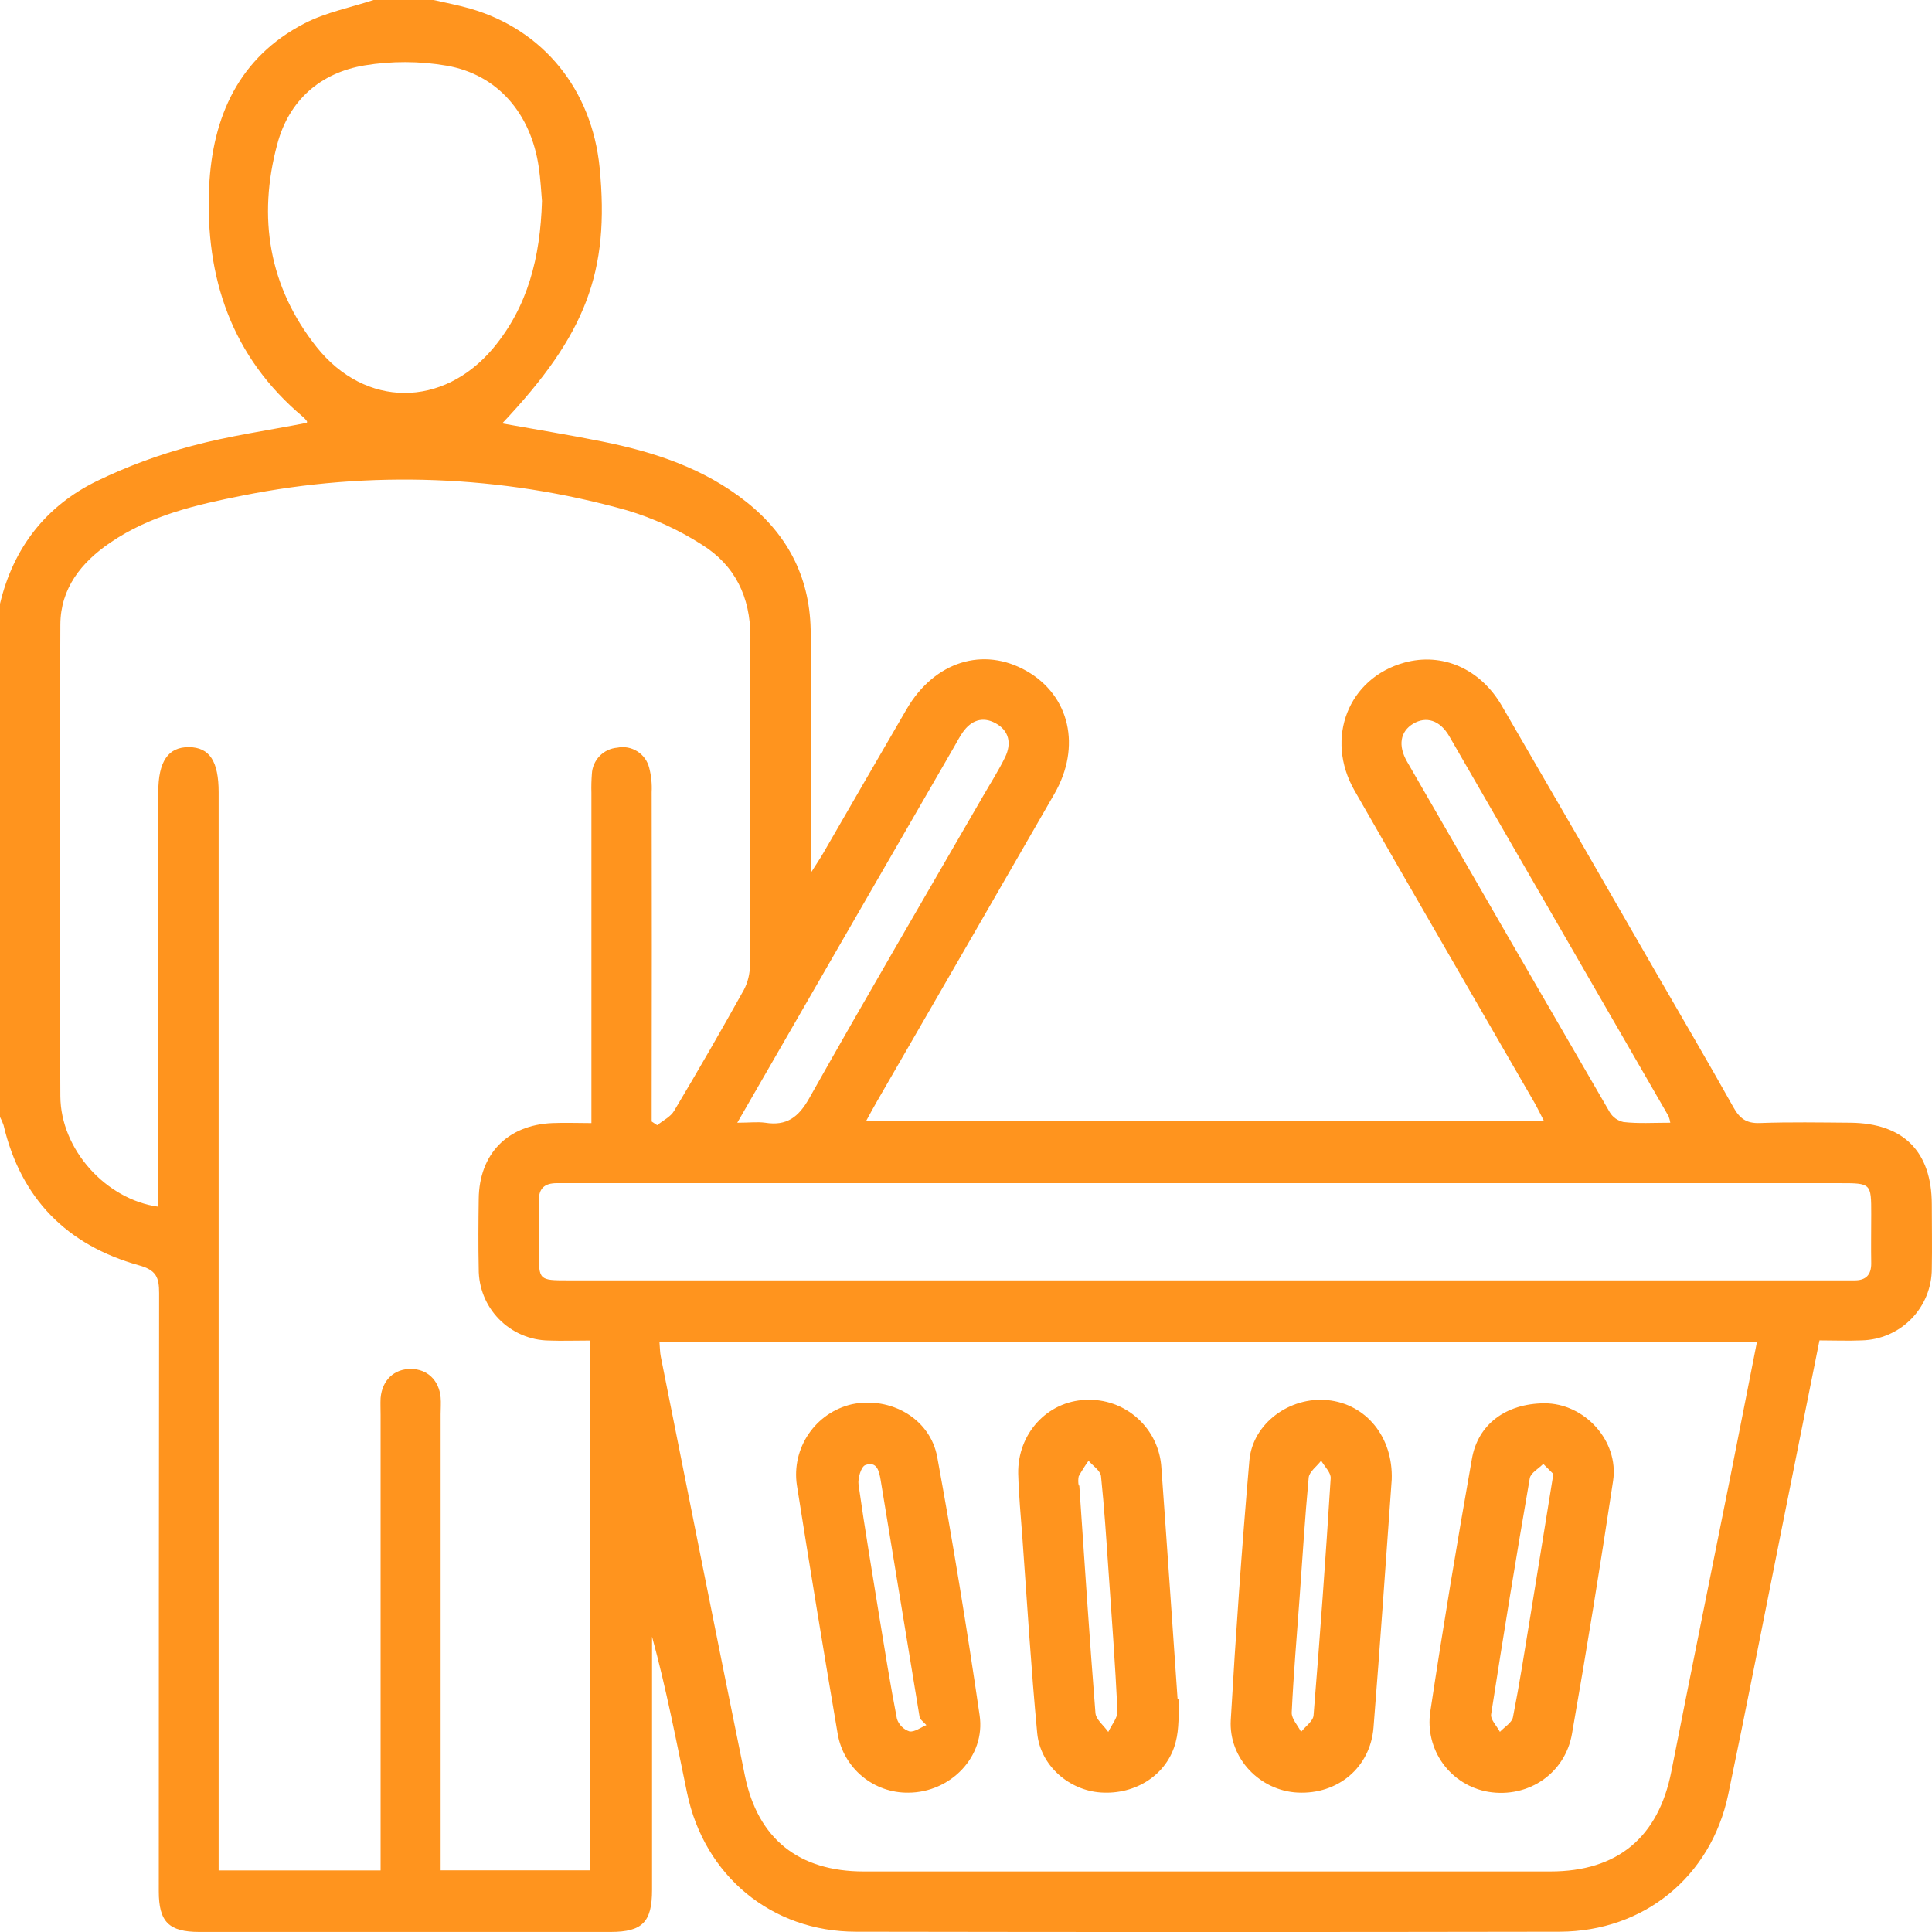
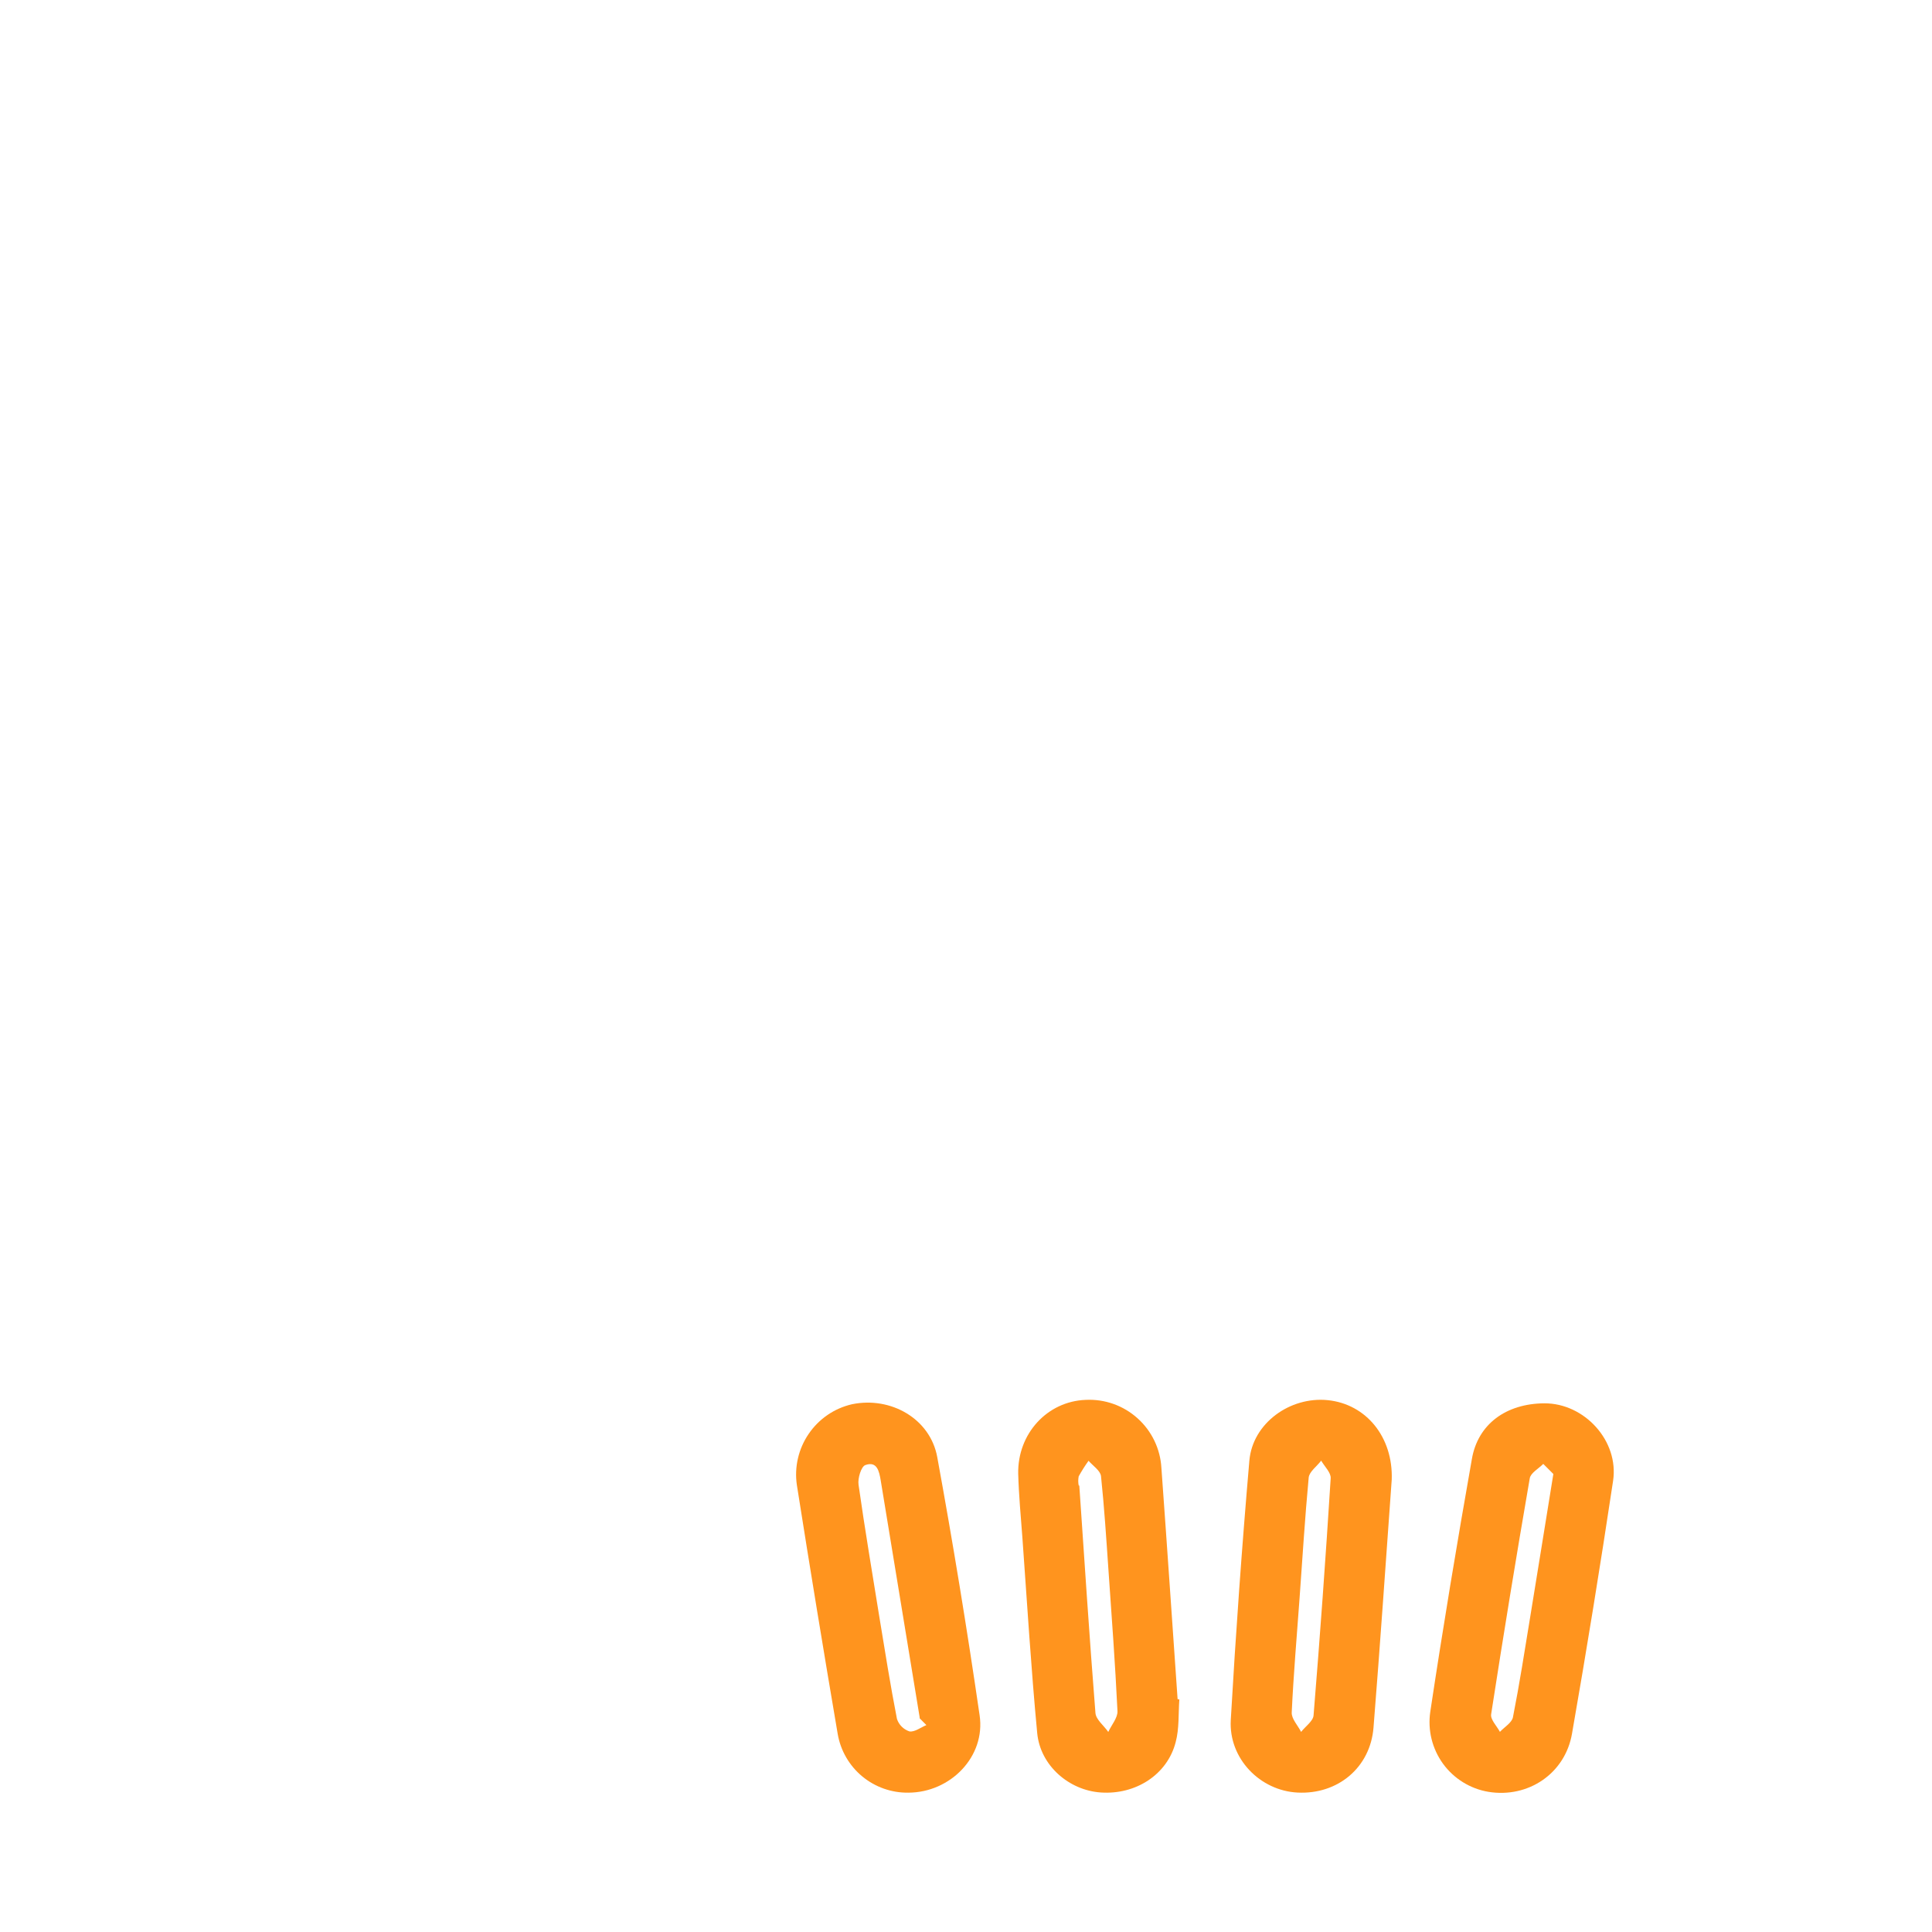
<svg xmlns="http://www.w3.org/2000/svg" width="42" height="42" viewBox="0 0 42 42" fill="none">
-   <path d="M9.426 -0C9.691 0.061 9.958 0.111 10.219 0.186C11.811 0.644 12.869 1.949 13.036 3.647C13.257 5.907 12.741 7.273 10.917 9.205C11.65 9.337 12.369 9.453 13.086 9.597C14.22 9.824 15.305 10.18 16.228 10.913C17.151 11.647 17.628 12.601 17.624 13.79C17.624 15.348 17.624 16.907 17.624 18.465V18.979C17.764 18.758 17.836 18.651 17.901 18.539C18.503 17.498 19.101 16.459 19.709 15.417C20.317 14.375 21.38 14.051 22.319 14.588C23.257 15.125 23.511 16.234 22.921 17.259C21.64 19.484 20.357 21.707 19.072 23.93C18.997 24.059 18.927 24.19 18.829 24.369H33.564C33.487 24.219 33.426 24.091 33.356 23.968C32.052 21.708 30.742 19.453 29.447 17.188C28.794 16.047 29.314 14.738 30.532 14.404C31.352 14.179 32.178 14.534 32.647 15.341C33.773 17.278 34.893 19.217 36.009 21.158C36.569 22.128 37.136 23.094 37.683 24.071C37.818 24.313 37.964 24.424 38.254 24.414C38.91 24.39 39.567 24.402 40.222 24.407C41.381 24.417 41.994 25.033 41.996 26.184C41.996 26.649 42.005 27.114 41.996 27.579C41.996 27.987 41.837 28.379 41.551 28.671C41.266 28.962 40.877 29.13 40.469 29.139C40.171 29.152 39.872 29.139 39.554 29.139C39.27 30.555 38.994 31.932 38.718 33.31C38.337 35.208 37.968 37.113 37.57 39.011C37.194 40.8 35.738 41.986 33.909 41.994C28.809 42.003 23.71 42.003 18.611 41.994C16.771 41.994 15.31 40.777 14.936 38.975C14.701 37.843 14.484 36.709 14.175 35.579V36C14.175 37.696 14.175 39.391 14.175 41.085C14.175 41.786 13.964 41.998 13.276 41.999H4.336C3.67 41.999 3.452 41.781 3.452 41.115C3.452 36.781 3.454 32.448 3.459 28.115C3.459 27.767 3.398 27.612 3.018 27.506C1.458 27.07 0.455 26.06 0.078 24.462C0.057 24.4 0.031 24.34 0 24.282V13.126C0.288 11.912 0.994 11.003 2.101 10.46C2.762 10.14 3.453 9.884 4.163 9.696C4.985 9.474 5.834 9.356 6.672 9.192C6.672 9.18 6.678 9.163 6.672 9.156C6.648 9.123 6.621 9.093 6.591 9.066C5.031 7.759 4.458 6.035 4.546 4.07C4.616 2.54 5.192 1.243 6.625 0.506C7.087 0.268 7.62 0.164 8.12 -0H9.426ZM12.835 29.142C12.5 29.142 12.215 29.153 11.931 29.142C11.523 29.136 11.134 28.969 10.848 28.677C10.563 28.386 10.404 27.993 10.407 27.585C10.396 27.08 10.4 26.573 10.407 26.067C10.416 25.09 11.028 24.457 12.007 24.415C12.278 24.403 12.549 24.415 12.857 24.415V17.233C12.853 17.097 12.857 16.96 12.867 16.824C12.874 16.678 12.934 16.54 13.036 16.435C13.137 16.33 13.273 16.266 13.419 16.254C13.569 16.223 13.726 16.252 13.855 16.334C13.985 16.416 14.078 16.545 14.114 16.694C14.158 16.865 14.176 17.042 14.167 17.219C14.171 19.461 14.171 21.702 14.167 23.944V24.381L14.287 24.461C14.412 24.358 14.579 24.28 14.656 24.147C15.174 23.279 15.678 22.404 16.17 21.521C16.258 21.354 16.303 21.167 16.303 20.979C16.312 18.6 16.303 16.222 16.313 13.843C16.313 12.975 15.976 12.285 15.255 11.838C14.75 11.515 14.202 11.265 13.628 11.093C10.906 10.328 8.042 10.219 5.269 10.774C4.265 10.973 3.263 11.203 2.396 11.797C1.764 12.227 1.316 12.791 1.312 13.578C1.298 16.996 1.293 20.413 1.312 23.831C1.319 24.992 2.306 26.077 3.441 26.233V17.217C3.441 16.553 3.656 16.239 4.106 16.242C4.556 16.246 4.753 16.548 4.753 17.227V40.662H8.274V30.762C8.274 30.639 8.268 30.516 8.274 30.393C8.307 30.001 8.571 29.754 8.94 29.76C9.291 29.765 9.543 30.006 9.579 30.376C9.59 30.498 9.579 30.622 9.579 30.745C9.579 33.904 9.579 37.062 9.579 40.219V40.659H12.823L12.835 29.142ZM14.336 29.171C14.347 29.306 14.347 29.401 14.365 29.491C14.973 32.53 15.574 35.569 16.194 38.605C16.475 39.979 17.369 40.684 18.777 40.684C23.753 40.684 28.728 40.684 33.703 40.684C35.165 40.684 36.053 39.941 36.334 38.508C36.754 36.379 37.186 34.253 37.612 32.125C37.806 31.151 37.996 30.178 38.195 29.171H14.336ZM39.937 27.834C40.06 27.834 40.184 27.834 40.306 27.834C40.56 27.838 40.682 27.719 40.679 27.46C40.673 27.105 40.679 26.75 40.679 26.394C40.679 25.722 40.679 25.721 39.987 25.721H12.393C12.297 25.721 12.201 25.721 12.105 25.721C11.834 25.721 11.706 25.837 11.714 26.119C11.726 26.488 11.714 26.857 11.714 27.226C11.714 27.827 11.72 27.834 12.34 27.834H39.937ZM11.782 4.37C11.765 4.176 11.752 3.902 11.712 3.633C11.542 2.469 10.821 1.621 9.709 1.427C9.119 1.326 8.517 1.324 7.926 1.421C6.963 1.582 6.281 2.181 6.028 3.133C5.598 4.727 5.843 6.233 6.881 7.542C7.94 8.874 9.633 8.869 10.724 7.566C11.474 6.666 11.746 5.596 11.782 4.37ZM36.311 24.407C36.303 24.358 36.29 24.311 36.273 24.265C34.685 21.511 33.096 18.758 31.506 16.005C31.303 15.654 31.002 15.565 30.721 15.733C30.439 15.903 30.388 16.208 30.588 16.557C32.052 19.099 33.52 21.639 34.993 24.176C35.025 24.231 35.069 24.278 35.12 24.315C35.172 24.352 35.231 24.378 35.293 24.392C35.616 24.429 35.942 24.407 36.311 24.407ZM16.028 24.407C16.289 24.407 16.465 24.384 16.634 24.407C17.102 24.481 17.358 24.29 17.593 23.873C18.83 21.675 20.106 19.498 21.367 17.313C21.53 17.029 21.709 16.752 21.851 16.459C21.993 16.165 21.942 15.884 21.639 15.72C21.356 15.568 21.11 15.662 20.929 15.92C20.859 16.02 20.803 16.13 20.741 16.237C20.032 17.465 19.323 18.694 18.613 19.922C17.766 21.392 16.924 22.854 16.028 24.407Z" fill="#FF941E" />
  <path d="M25.638 36.944C25.615 37.255 25.638 37.577 25.558 37.873C25.377 38.579 24.689 39.02 23.93 38.967C23.239 38.92 22.616 38.383 22.548 37.677C22.414 36.264 22.329 34.847 22.226 33.428C22.191 32.965 22.148 32.503 22.135 32.039C22.118 31.166 22.768 30.463 23.601 30.432C24.016 30.411 24.422 30.555 24.73 30.833C25.039 31.11 25.225 31.499 25.248 31.913C25.37 33.588 25.483 35.264 25.6 36.938L25.638 36.944ZM23.45 32.294H23.463C23.576 33.943 23.683 35.592 23.814 37.239C23.826 37.383 23.995 37.51 24.093 37.651C24.163 37.499 24.299 37.344 24.293 37.199C24.244 36.176 24.168 35.155 24.097 34.133C24.05 33.452 24.006 32.769 23.935 32.09C23.921 31.971 23.761 31.867 23.664 31.756C23.586 31.864 23.515 31.977 23.45 32.094C23.437 32.16 23.437 32.228 23.45 32.294Z" fill="#FF941E" />
  <path d="M33.571 30.507C34.442 30.502 35.198 31.321 35.067 32.193C34.791 34.028 34.494 35.86 34.174 37.688C34.024 38.558 33.219 39.094 32.358 38.953C31.962 38.887 31.607 38.667 31.37 38.342C31.134 38.016 31.034 37.611 31.093 37.213C31.369 35.378 31.674 33.547 31.997 31.72C32.127 30.958 32.742 30.513 33.571 30.507ZM33.769 32.044L33.549 31.824C33.448 31.927 33.278 32.018 33.256 32.135C32.961 33.843 32.681 35.554 32.416 37.267C32.398 37.382 32.539 37.521 32.607 37.649C32.705 37.544 32.866 37.451 32.89 37.332C33.033 36.608 33.146 35.88 33.265 35.153C33.43 34.145 33.592 33.134 33.768 32.047L33.769 32.044Z" fill="#FF941E" />
  <path d="M30.255 32.165C30.125 33.962 30.003 35.76 29.859 37.556C29.789 38.426 29.082 39.013 28.21 38.969C27.396 38.93 26.708 38.231 26.756 37.391C26.864 35.51 26.998 33.631 27.16 31.754C27.23 30.94 28.043 30.356 28.863 30.438C29.704 30.523 30.287 31.247 30.255 32.165ZM28.252 34.735C28.192 35.567 28.12 36.397 28.081 37.228C28.075 37.366 28.213 37.508 28.285 37.65C28.38 37.528 28.549 37.414 28.556 37.288C28.696 35.573 28.82 33.855 28.928 32.135C28.935 32.013 28.794 31.88 28.721 31.753C28.631 31.875 28.464 31.991 28.45 32.12C28.368 32.992 28.315 33.865 28.252 34.735Z" fill="#FF941E" />
  <path d="M19.748 38.971C19.382 38.976 19.026 38.851 18.744 38.617C18.462 38.383 18.273 38.056 18.211 37.695C17.904 35.893 17.608 34.089 17.323 32.282C17.266 31.893 17.358 31.496 17.58 31.171C17.802 30.845 18.138 30.615 18.522 30.527C19.364 30.353 20.222 30.84 20.375 31.676C20.716 33.541 21.023 35.412 21.296 37.289C21.429 38.186 20.663 38.968 19.748 38.971ZM20.139 37.502L19.994 37.356C19.994 37.329 19.987 37.302 19.983 37.275C19.704 35.577 19.425 33.88 19.146 32.183C19.113 31.986 19.067 31.756 18.81 31.85C18.72 31.884 18.644 32.138 18.664 32.276C18.8 33.236 18.962 34.191 19.116 35.149C19.238 35.889 19.355 36.631 19.499 37.368C19.52 37.431 19.555 37.489 19.603 37.536C19.65 37.583 19.707 37.618 19.77 37.639C19.883 37.658 20.017 37.552 20.139 37.502Z" fill="#FF941E" />
</svg>